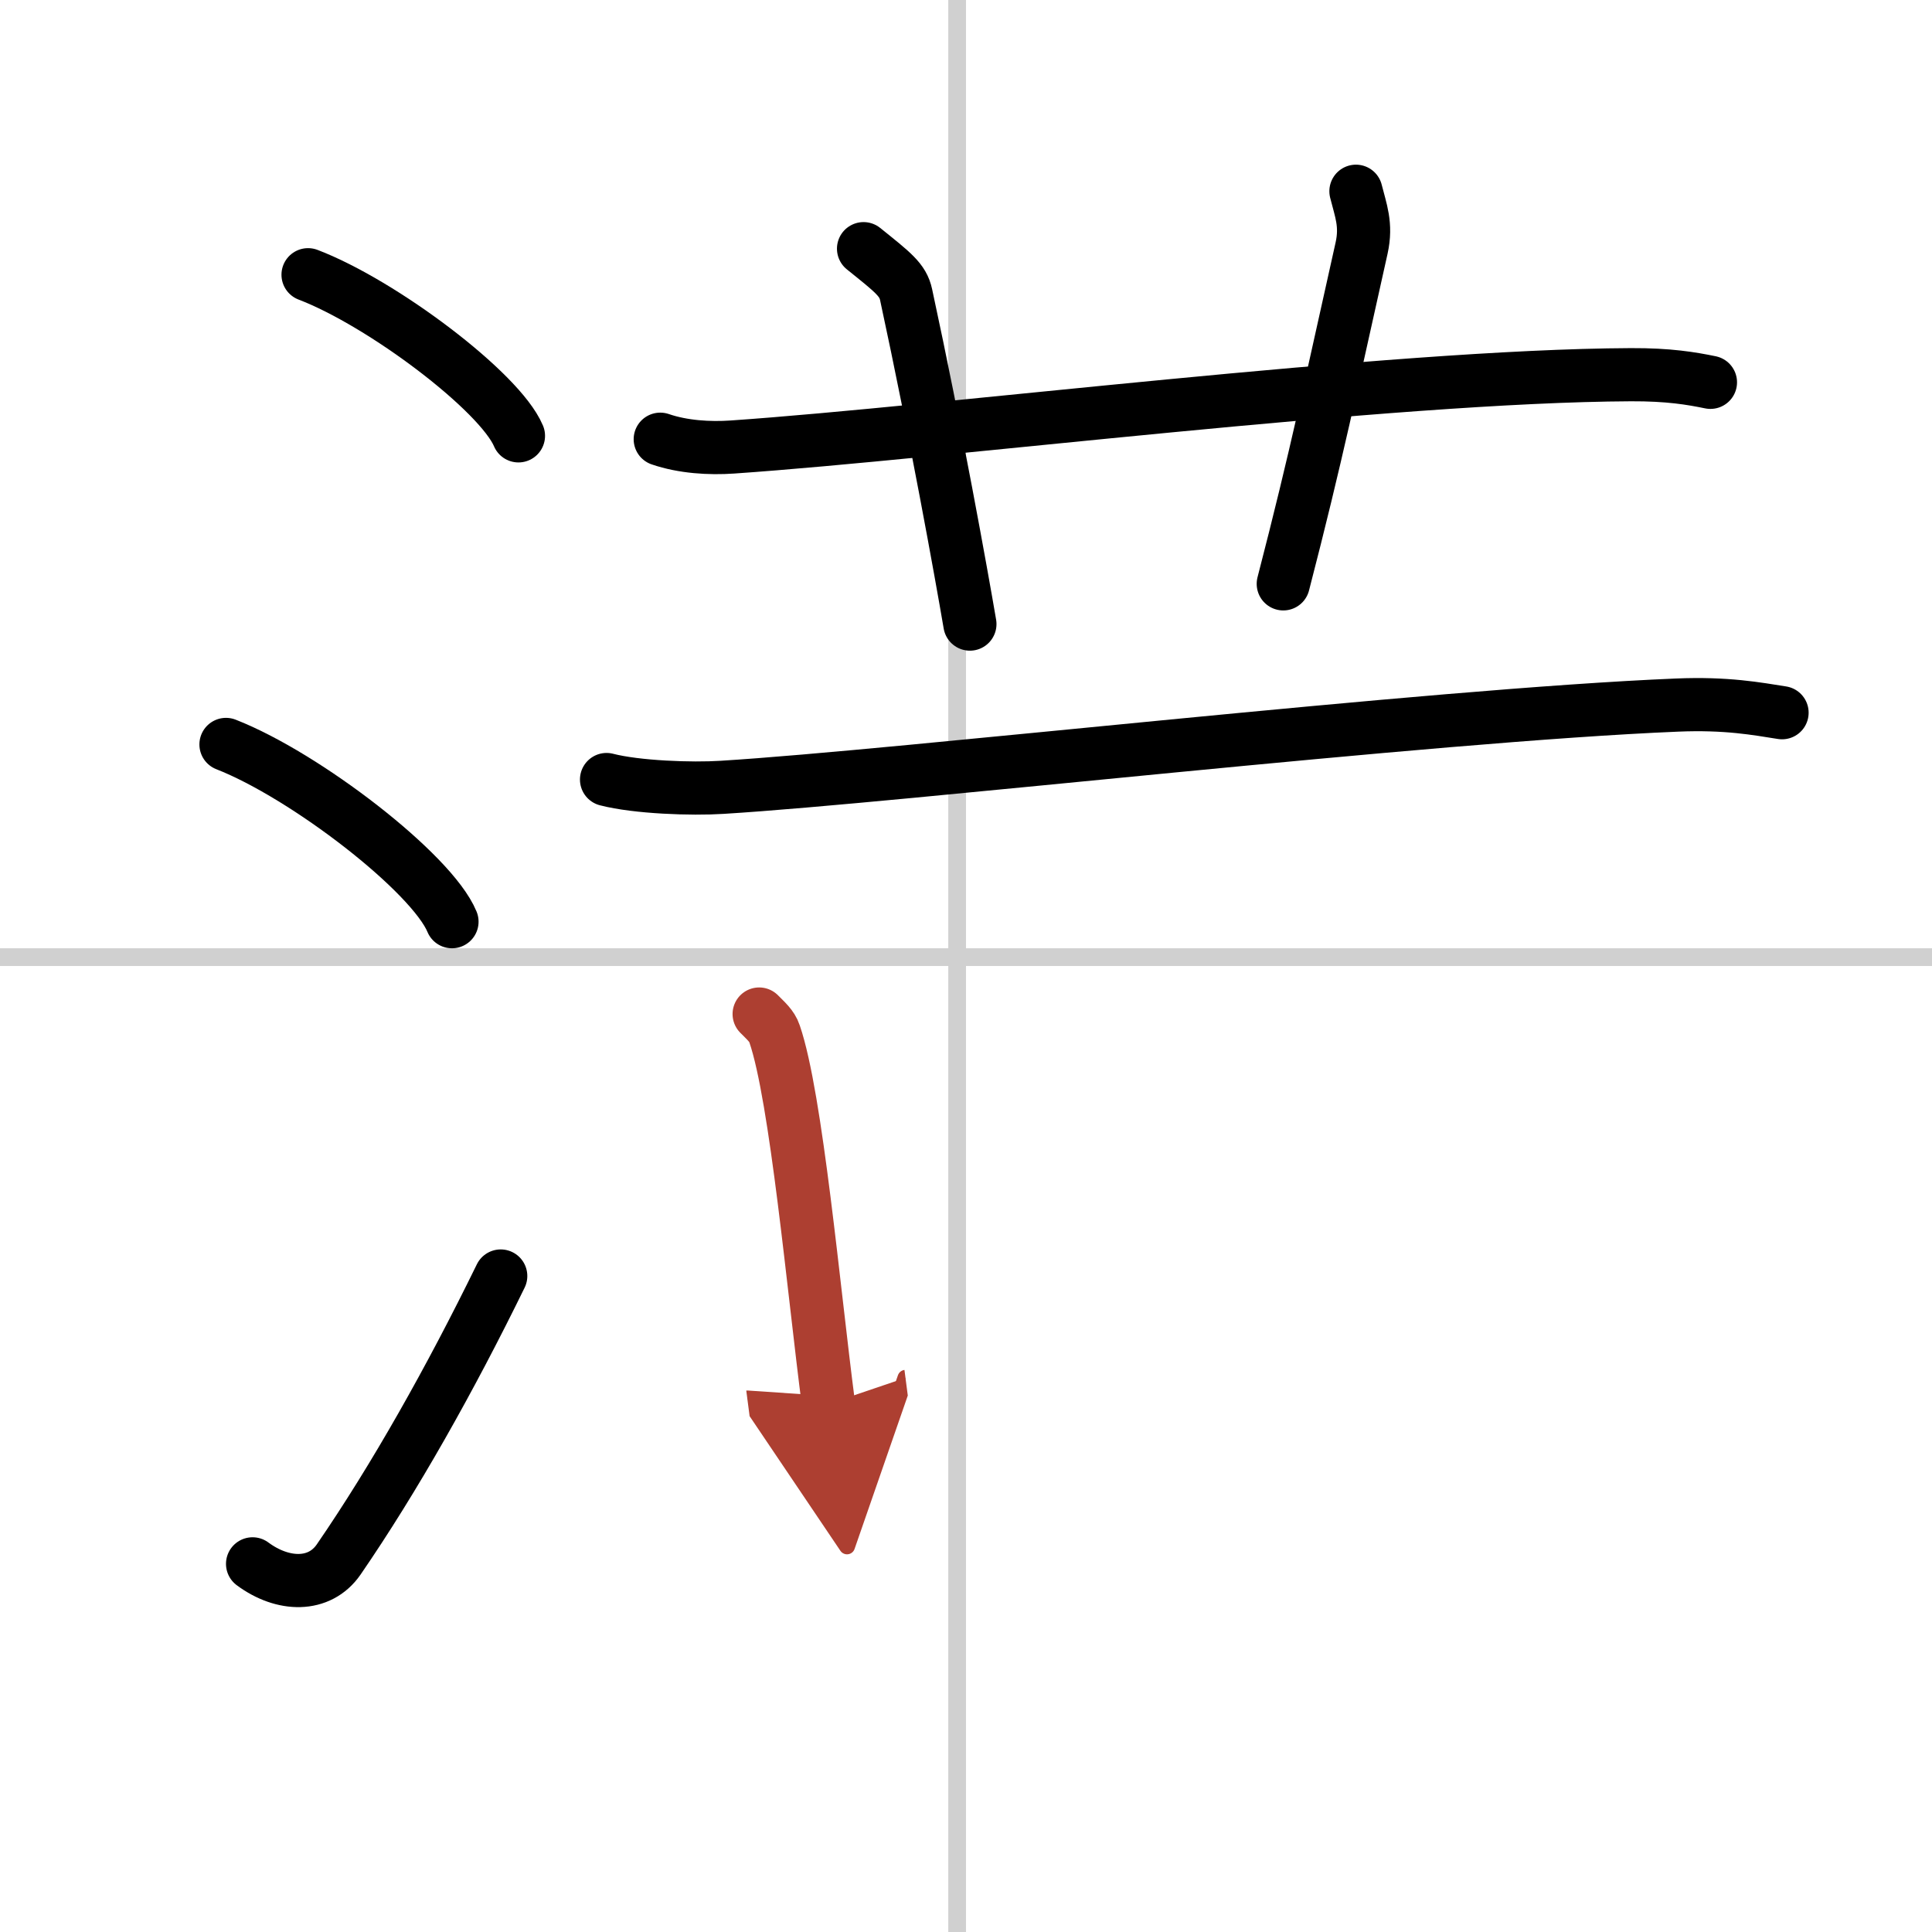
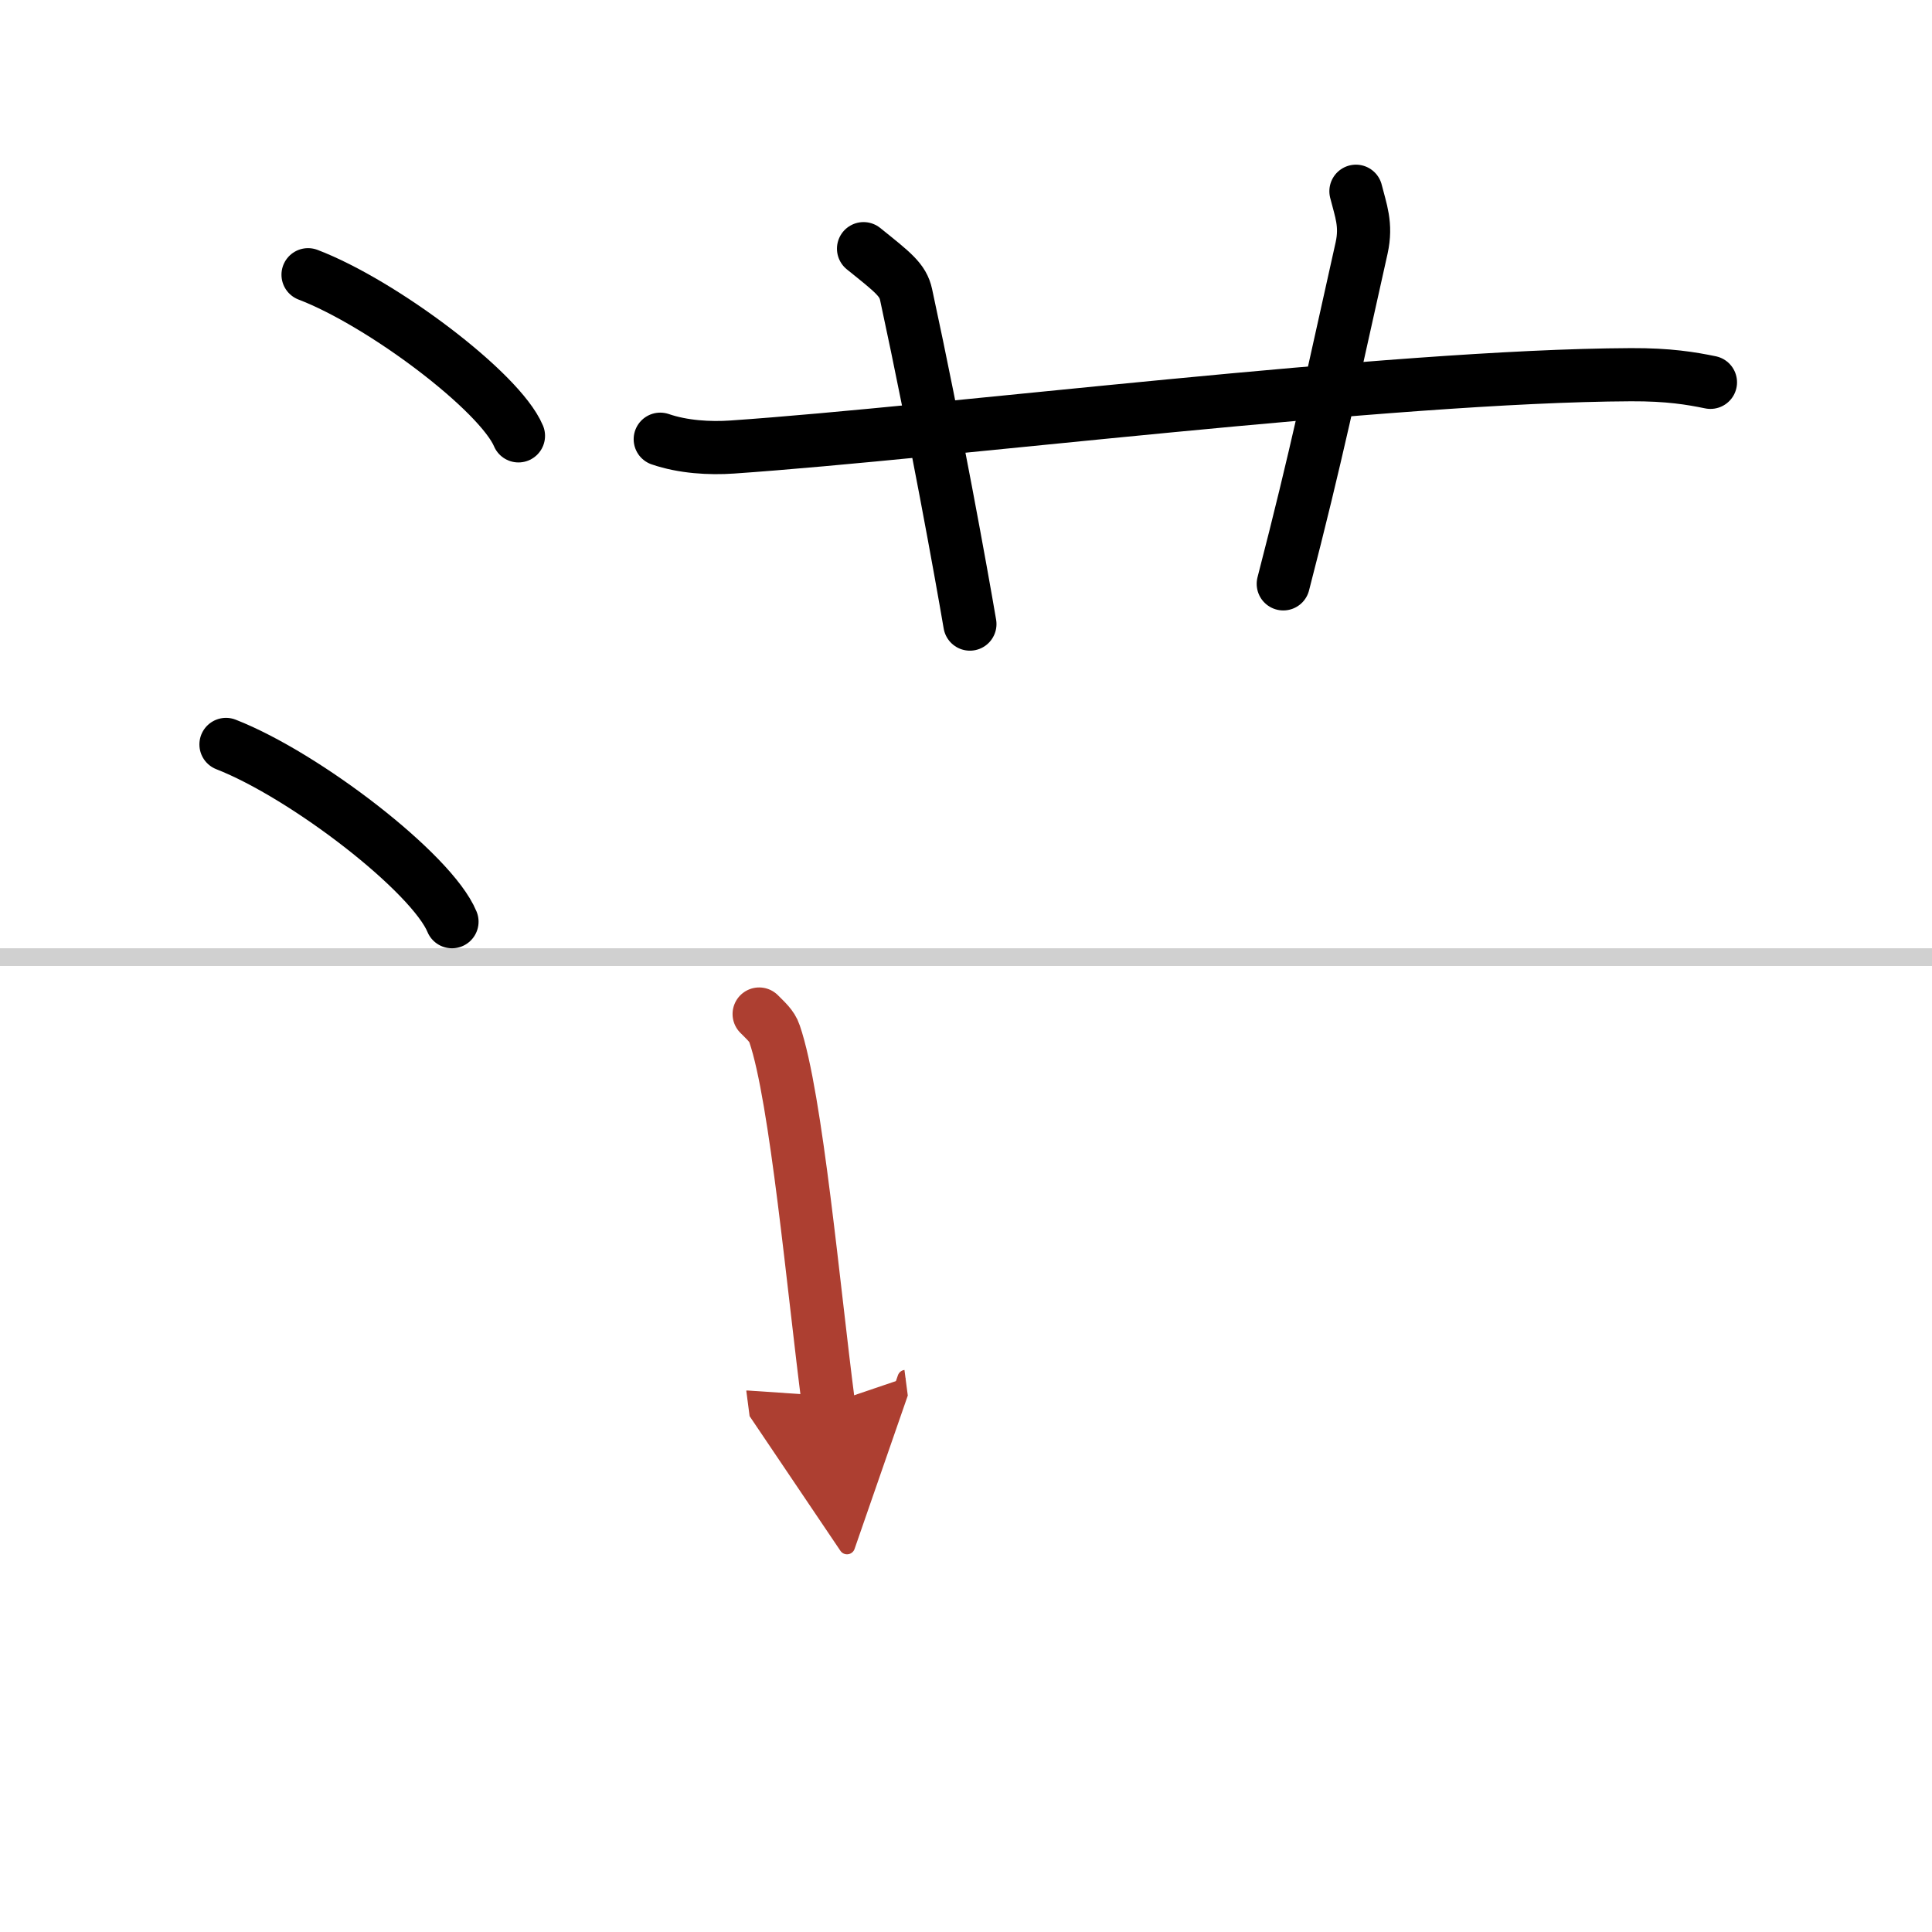
<svg xmlns="http://www.w3.org/2000/svg" width="400" height="400" viewBox="0 0 109 109">
  <defs>
    <marker id="a" markerWidth="4" orient="auto" refX="1" refY="5" viewBox="0 0 10 10">
      <polyline points="0 0 10 5 0 10 1 5" fill="#ad3f31" stroke="#ad3f31" />
    </marker>
  </defs>
  <g fill="none" stroke="#000" stroke-linecap="round" stroke-linejoin="round" stroke-width="3">
    <rect width="100%" height="100%" fill="#fff" stroke="#fff" />
-     <line x1="54" x2="54" y2="109" stroke="#d0d0d0" stroke-width="1" />
    <line x2="109" y1="54" y2="54" stroke="#d0d0d0" stroke-width="1" />
    <path d="m17.38 15.5c4.19 1.6 10.82 6.6 11.87 9.09" />
    <path d="m12.75 42c4.5 1.76 11.62 7.26 12.75 10" />
-     <path d="m14.25 88.23c1.71 1.27 3.78 1.32 4.86-0.25 3.14-4.57 6.29-10.16 9.14-15.99" />
    <path d="m37.25 24.78c1.28 0.44 2.78 0.53 4.07 0.44 11.8-0.81 37.08-4.02 50.69-4.08 2.14-0.01 3.42 0.21 4.49 0.43" />
    <path d="m48.72 14.03c1.68 1.35 2.22 1.76 2.4 2.59 1.68 7.77 3.12 15.77 3.6 18.59" />
    <path d="m76.5 10.79c0.27 1.08 0.61 1.88 0.32 3.2-1.74 7.76-2.53 11.65-4.42 18.95" />
-     <path d="m34.22 43.98c1.7 0.44 4.81 0.55 6.51 0.44 10.11-0.62 39.83-4.06 53.87-4.64 2.82-0.12 4.53 0.21 5.94 0.43" />
    <path d="m42.83 57.21c0.35 0.36 0.72 0.66 0.87 1.12 1.23 3.58 2.2 14.44 3.04 20.88" marker-end="url(#a)" stroke="#ad3f31" />
  </g>
</svg>